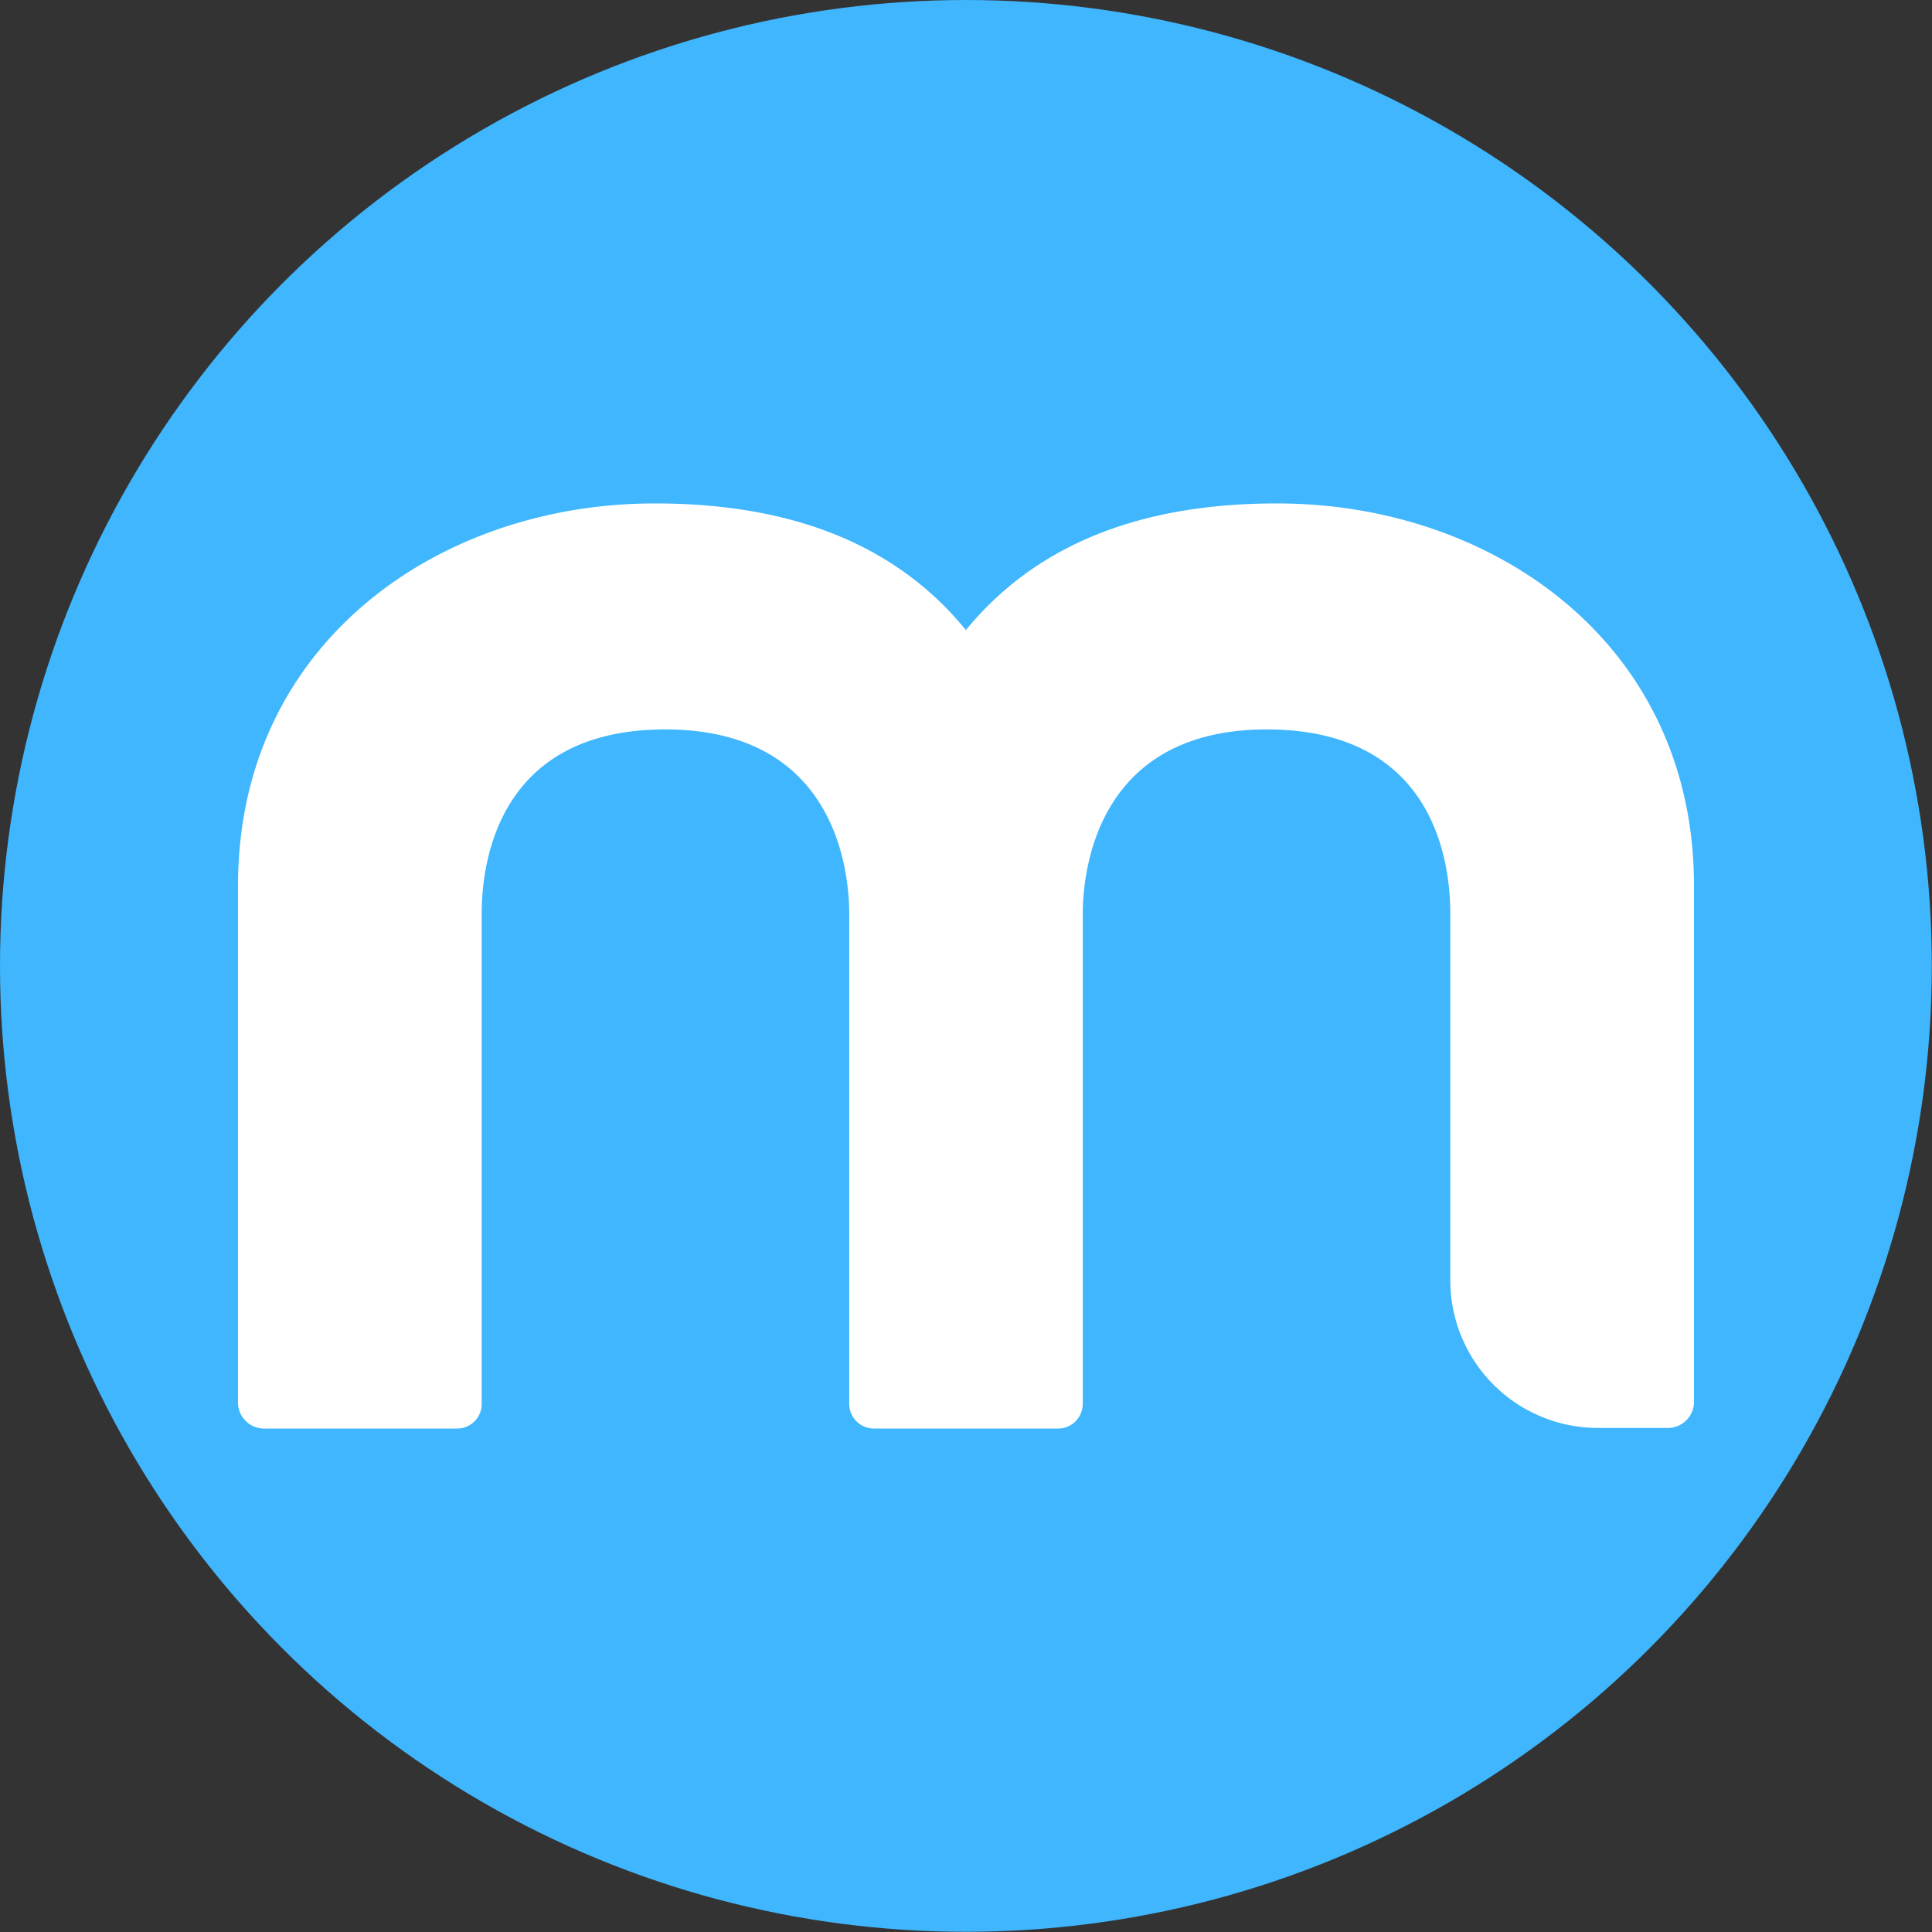
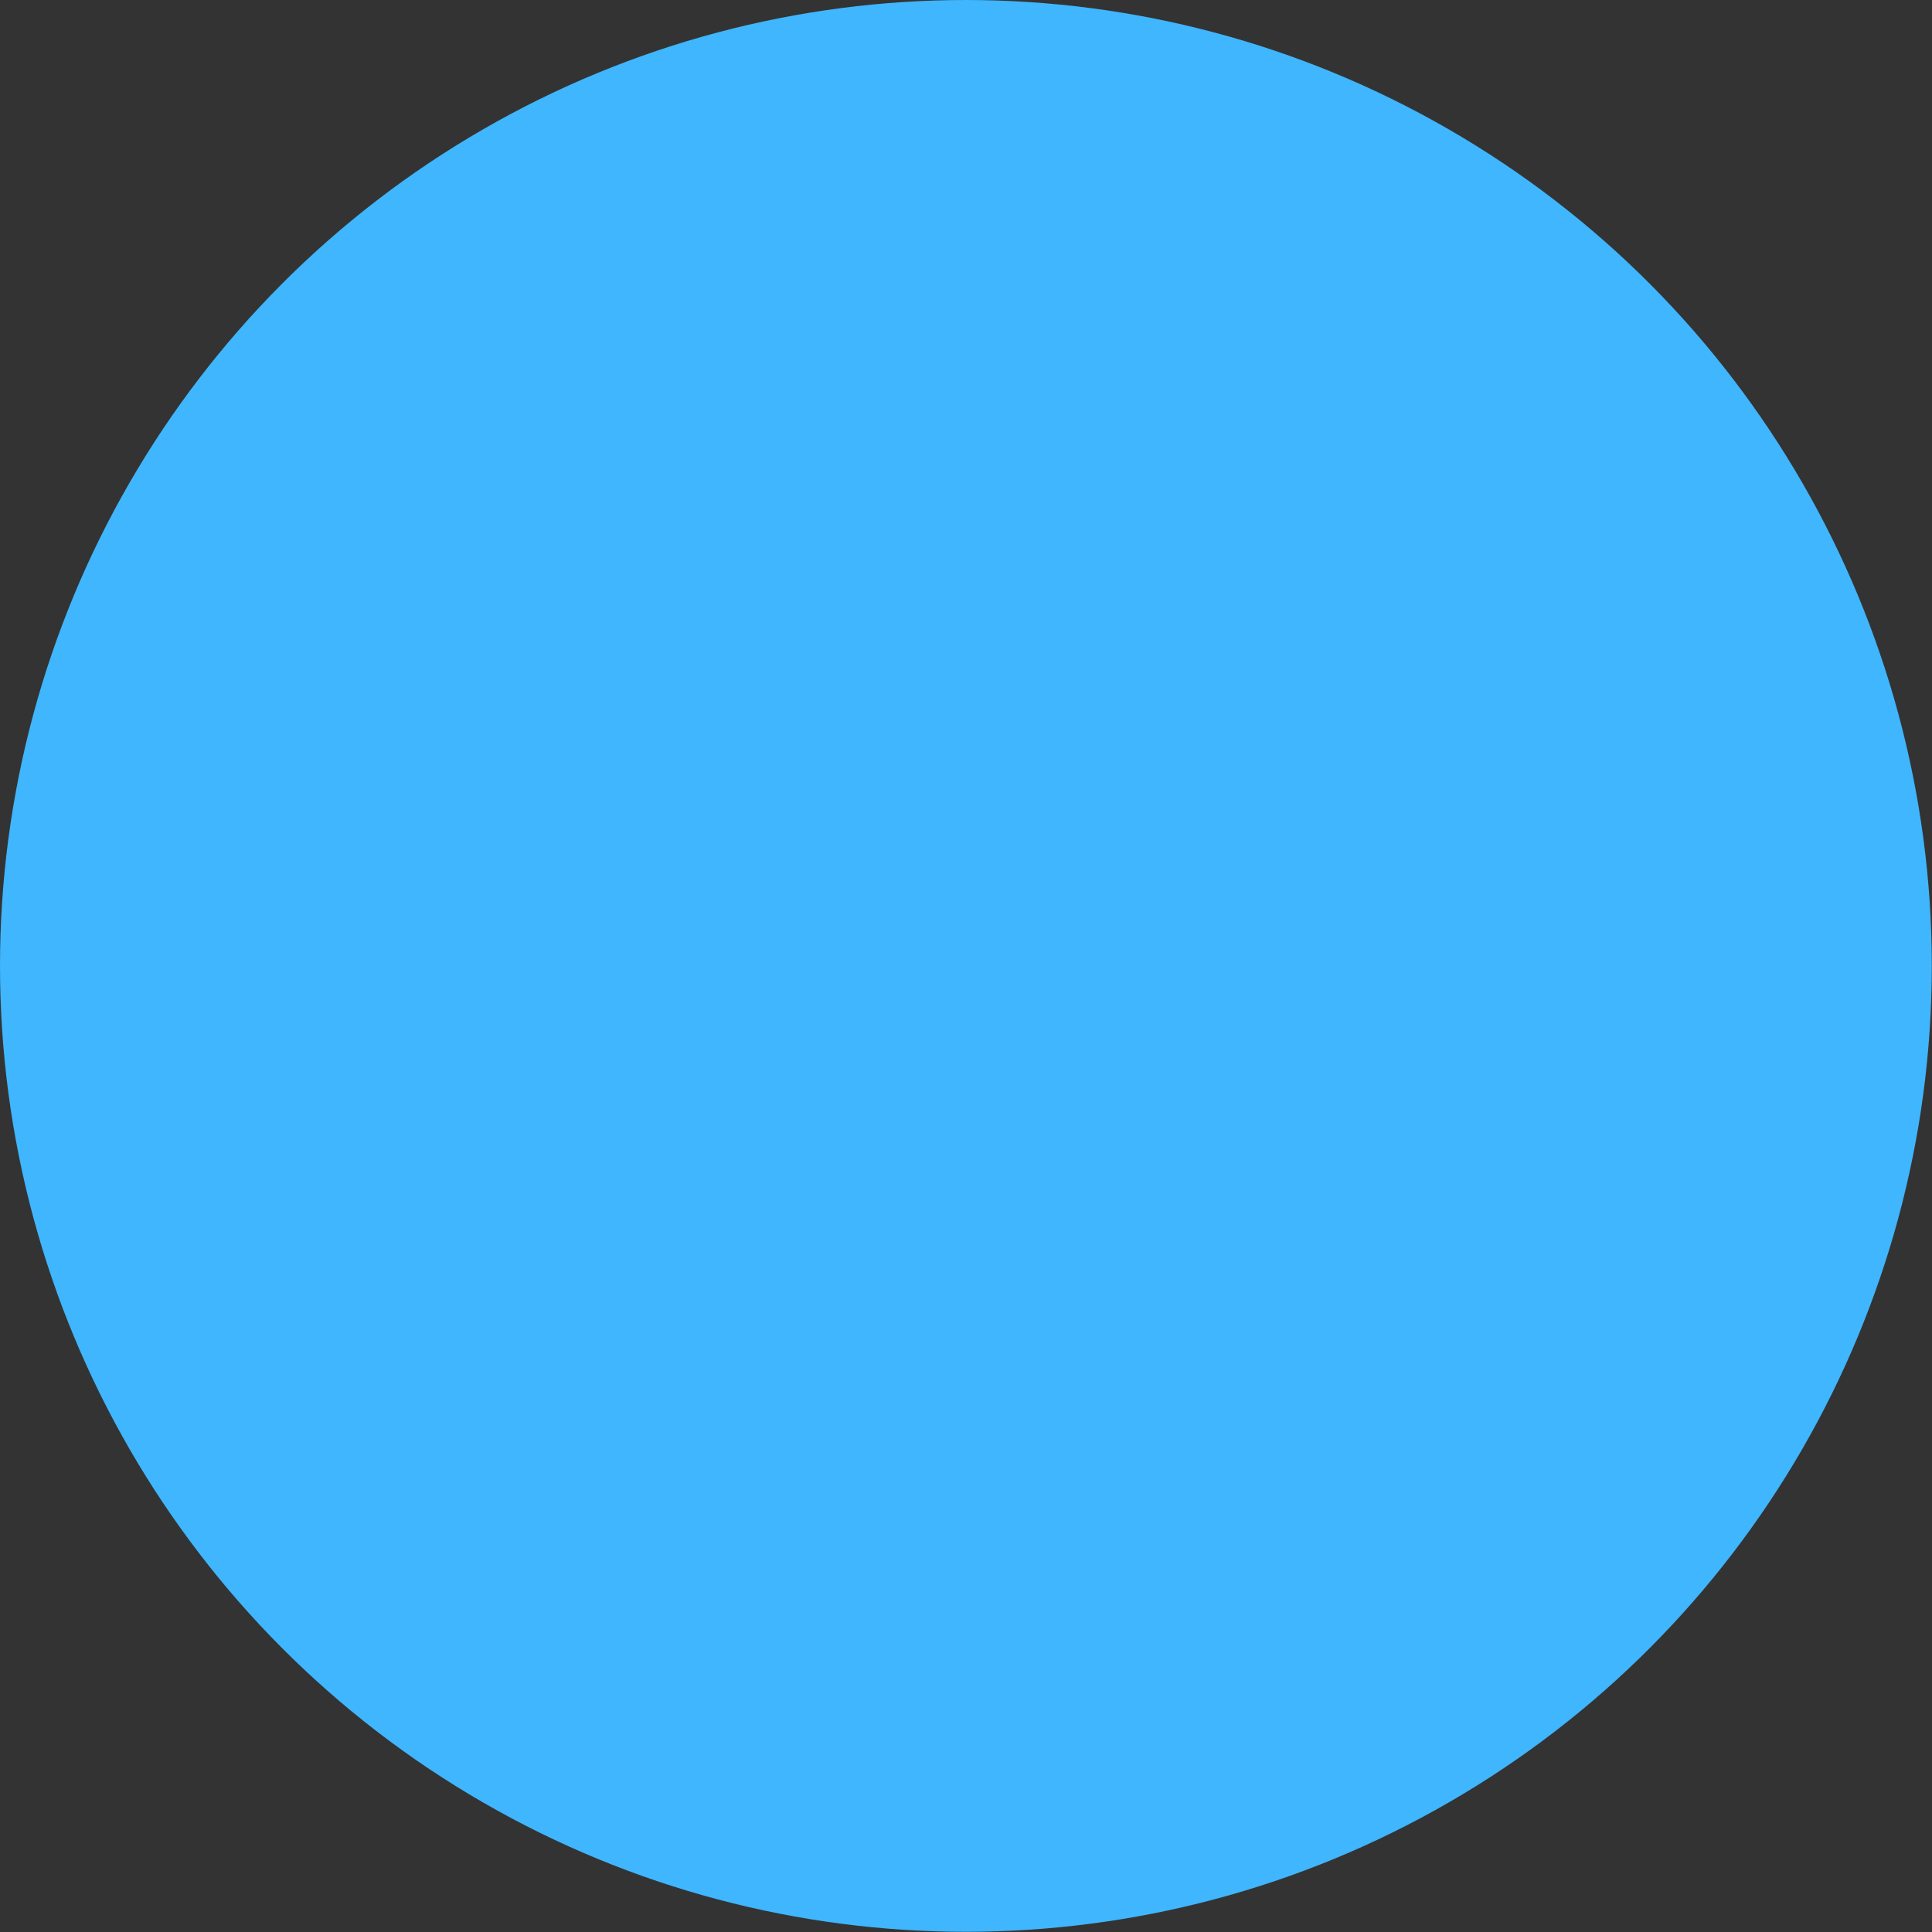
<svg xmlns="http://www.w3.org/2000/svg" viewBox="0 0 99.35 99.35">
  <rect x="0" y="0" width="99.35" height="99.35" fill="#333333" stroke="none" />
  <defs>
    <style>.cls-1{fill:#3fb6fd;}.cls-2{fill:#fff;fill-rule:evenodd;}</style>
  </defs>
  <g id="Layer_2" data-name="Layer 2">
    <g id="Layer_1-2" data-name="Layer 1">
      <circle class="cls-1" cx="49.67" cy="49.67" r="49.67" />
-       <path class="cls-2" d="M65.93,25.89c10.92.1,21.18,7.22,21.18,19.65V72a1.35,1.35,0,0,1-1.42,1.43H82.17a7.59,7.59,0,0,1-7.59-7.6V47c0-2.26-.57-9.49-9.44-9.49S55.68,45,55.68,47V72.19a1.27,1.27,0,0,1-1.27,1.27H44.94a1.27,1.27,0,0,1-1.27-1.27V47c0-2.06-.6-9.49-9.46-9.49S24.77,44.77,24.77,47V72.19a1.26,1.26,0,0,1-1.26,1.27H13.66A1.35,1.35,0,0,1,12.24,72V45.54c0-12.43,10.25-19.55,21.17-19.65q10.88-.09,16.26,6.51,5.4-6.6,16.26-6.51Z" />
    </g>
  </g>
</svg>